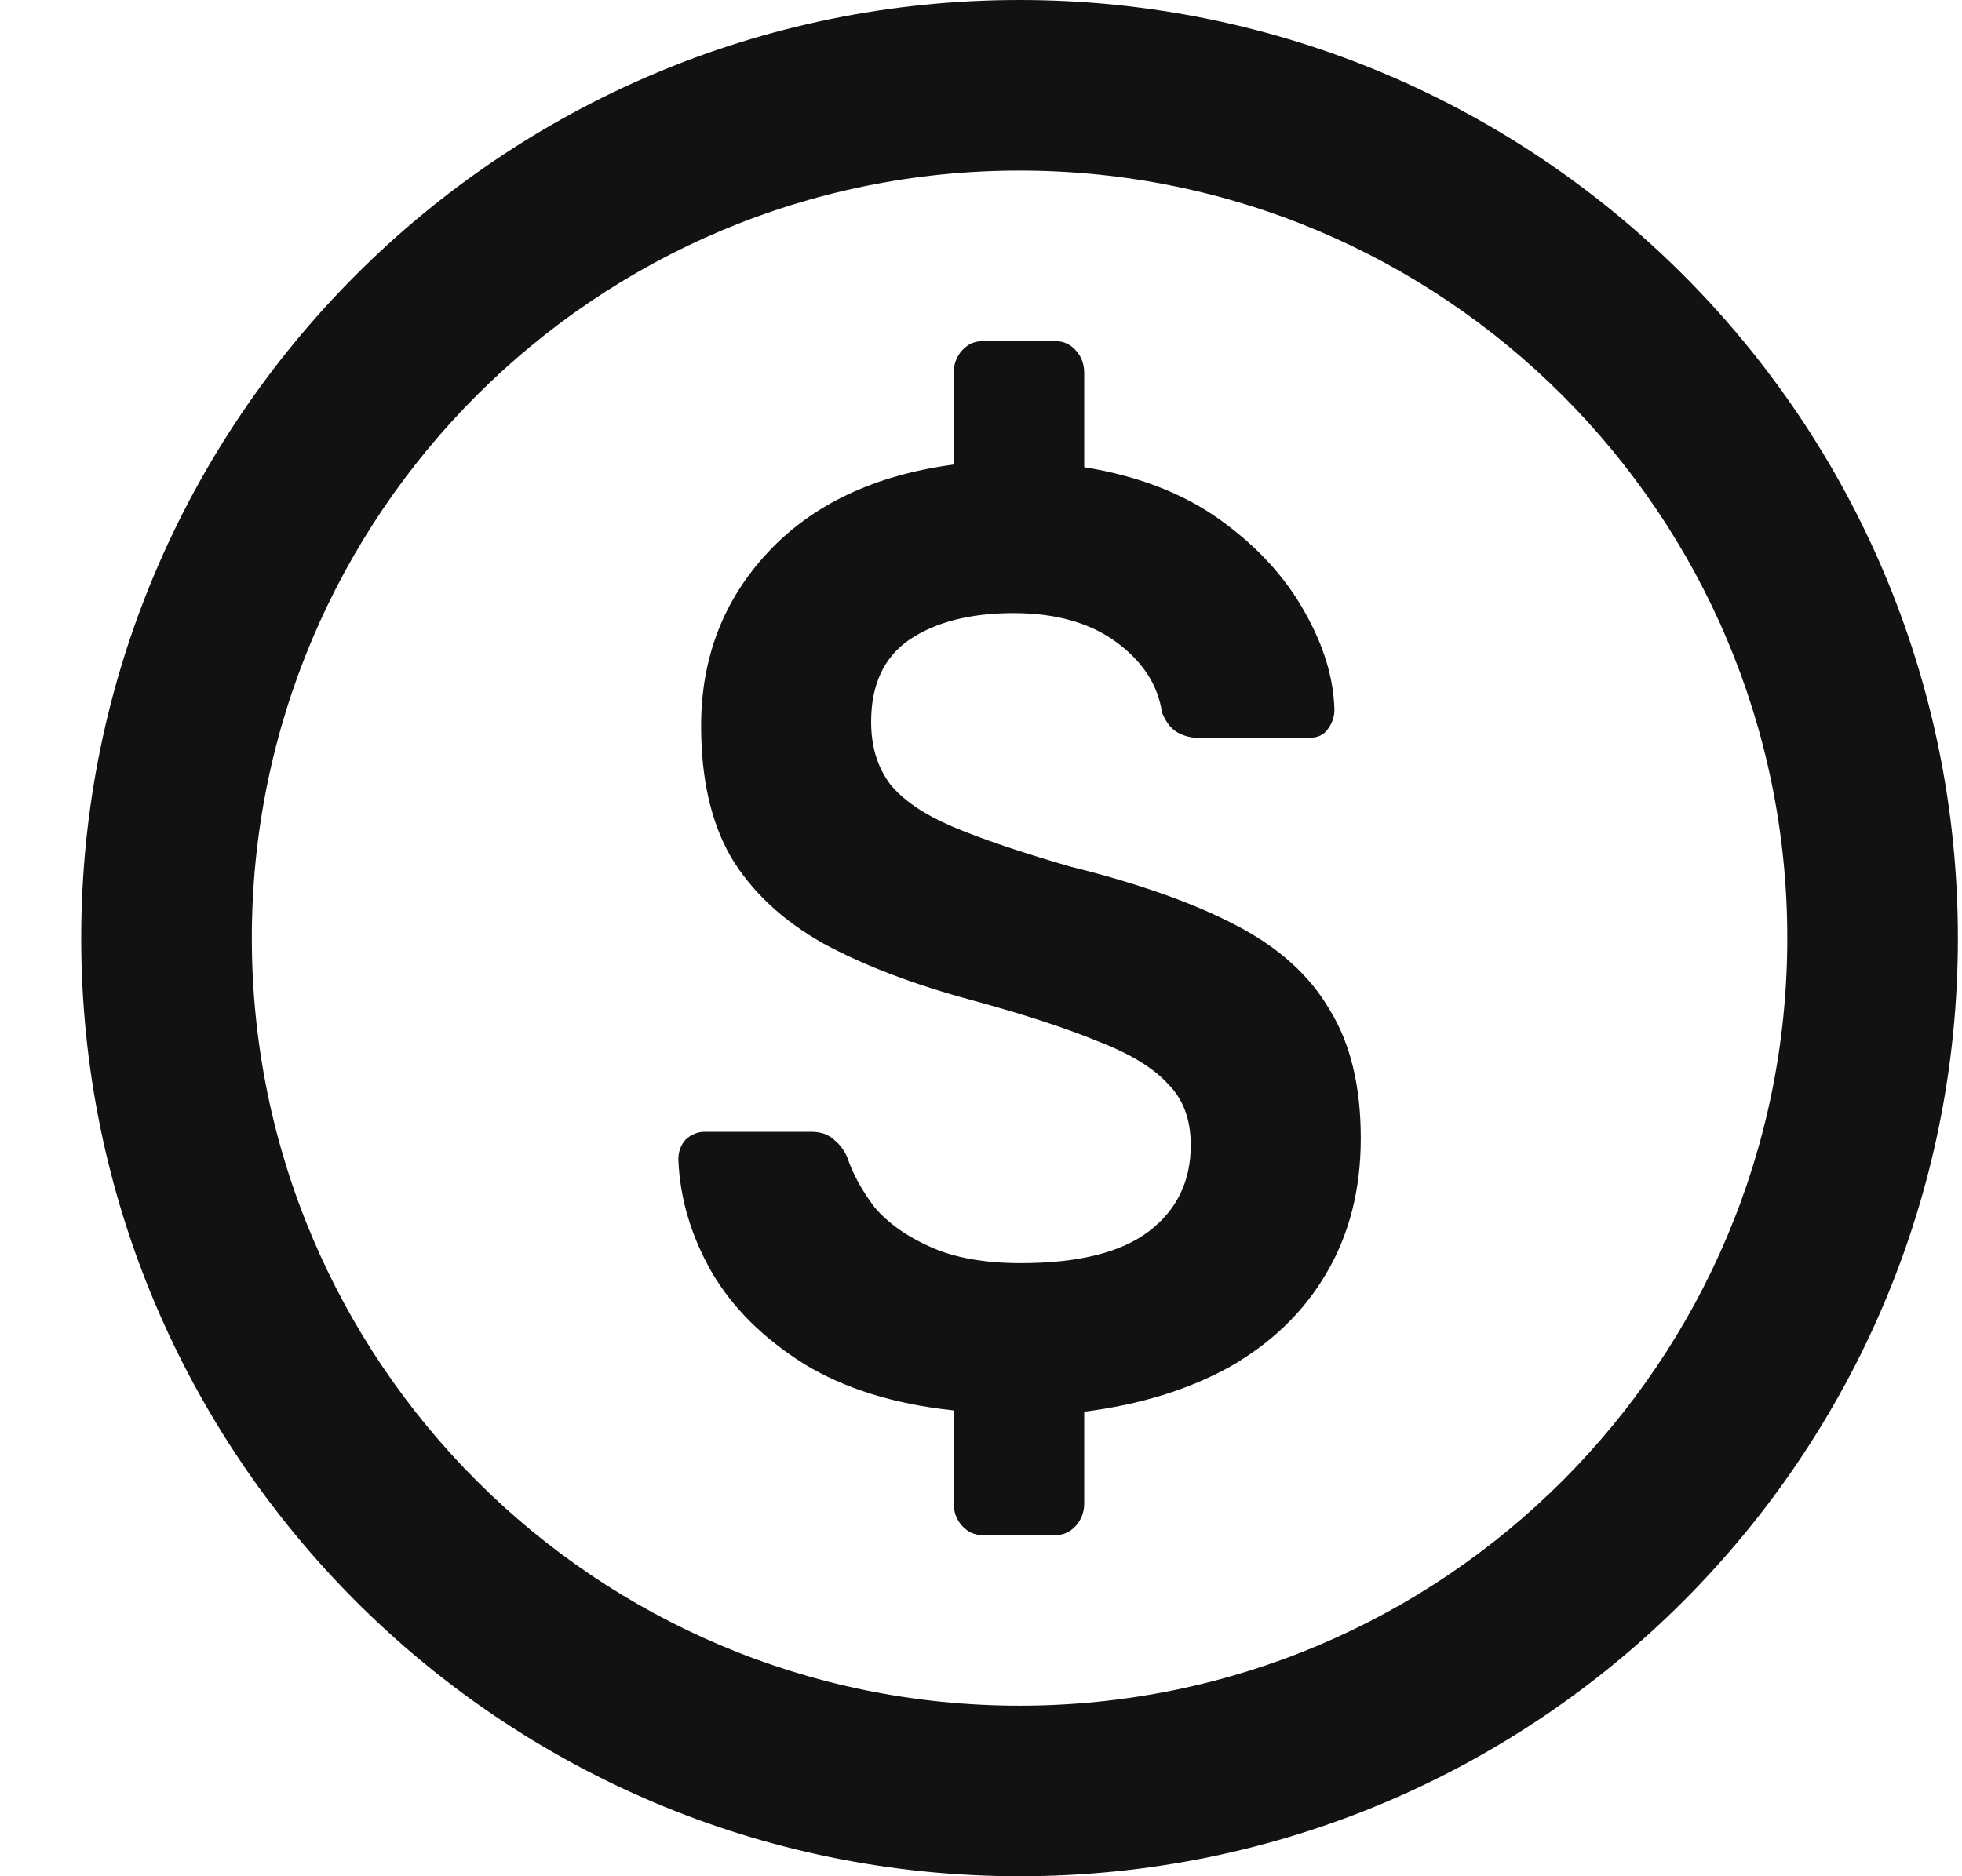
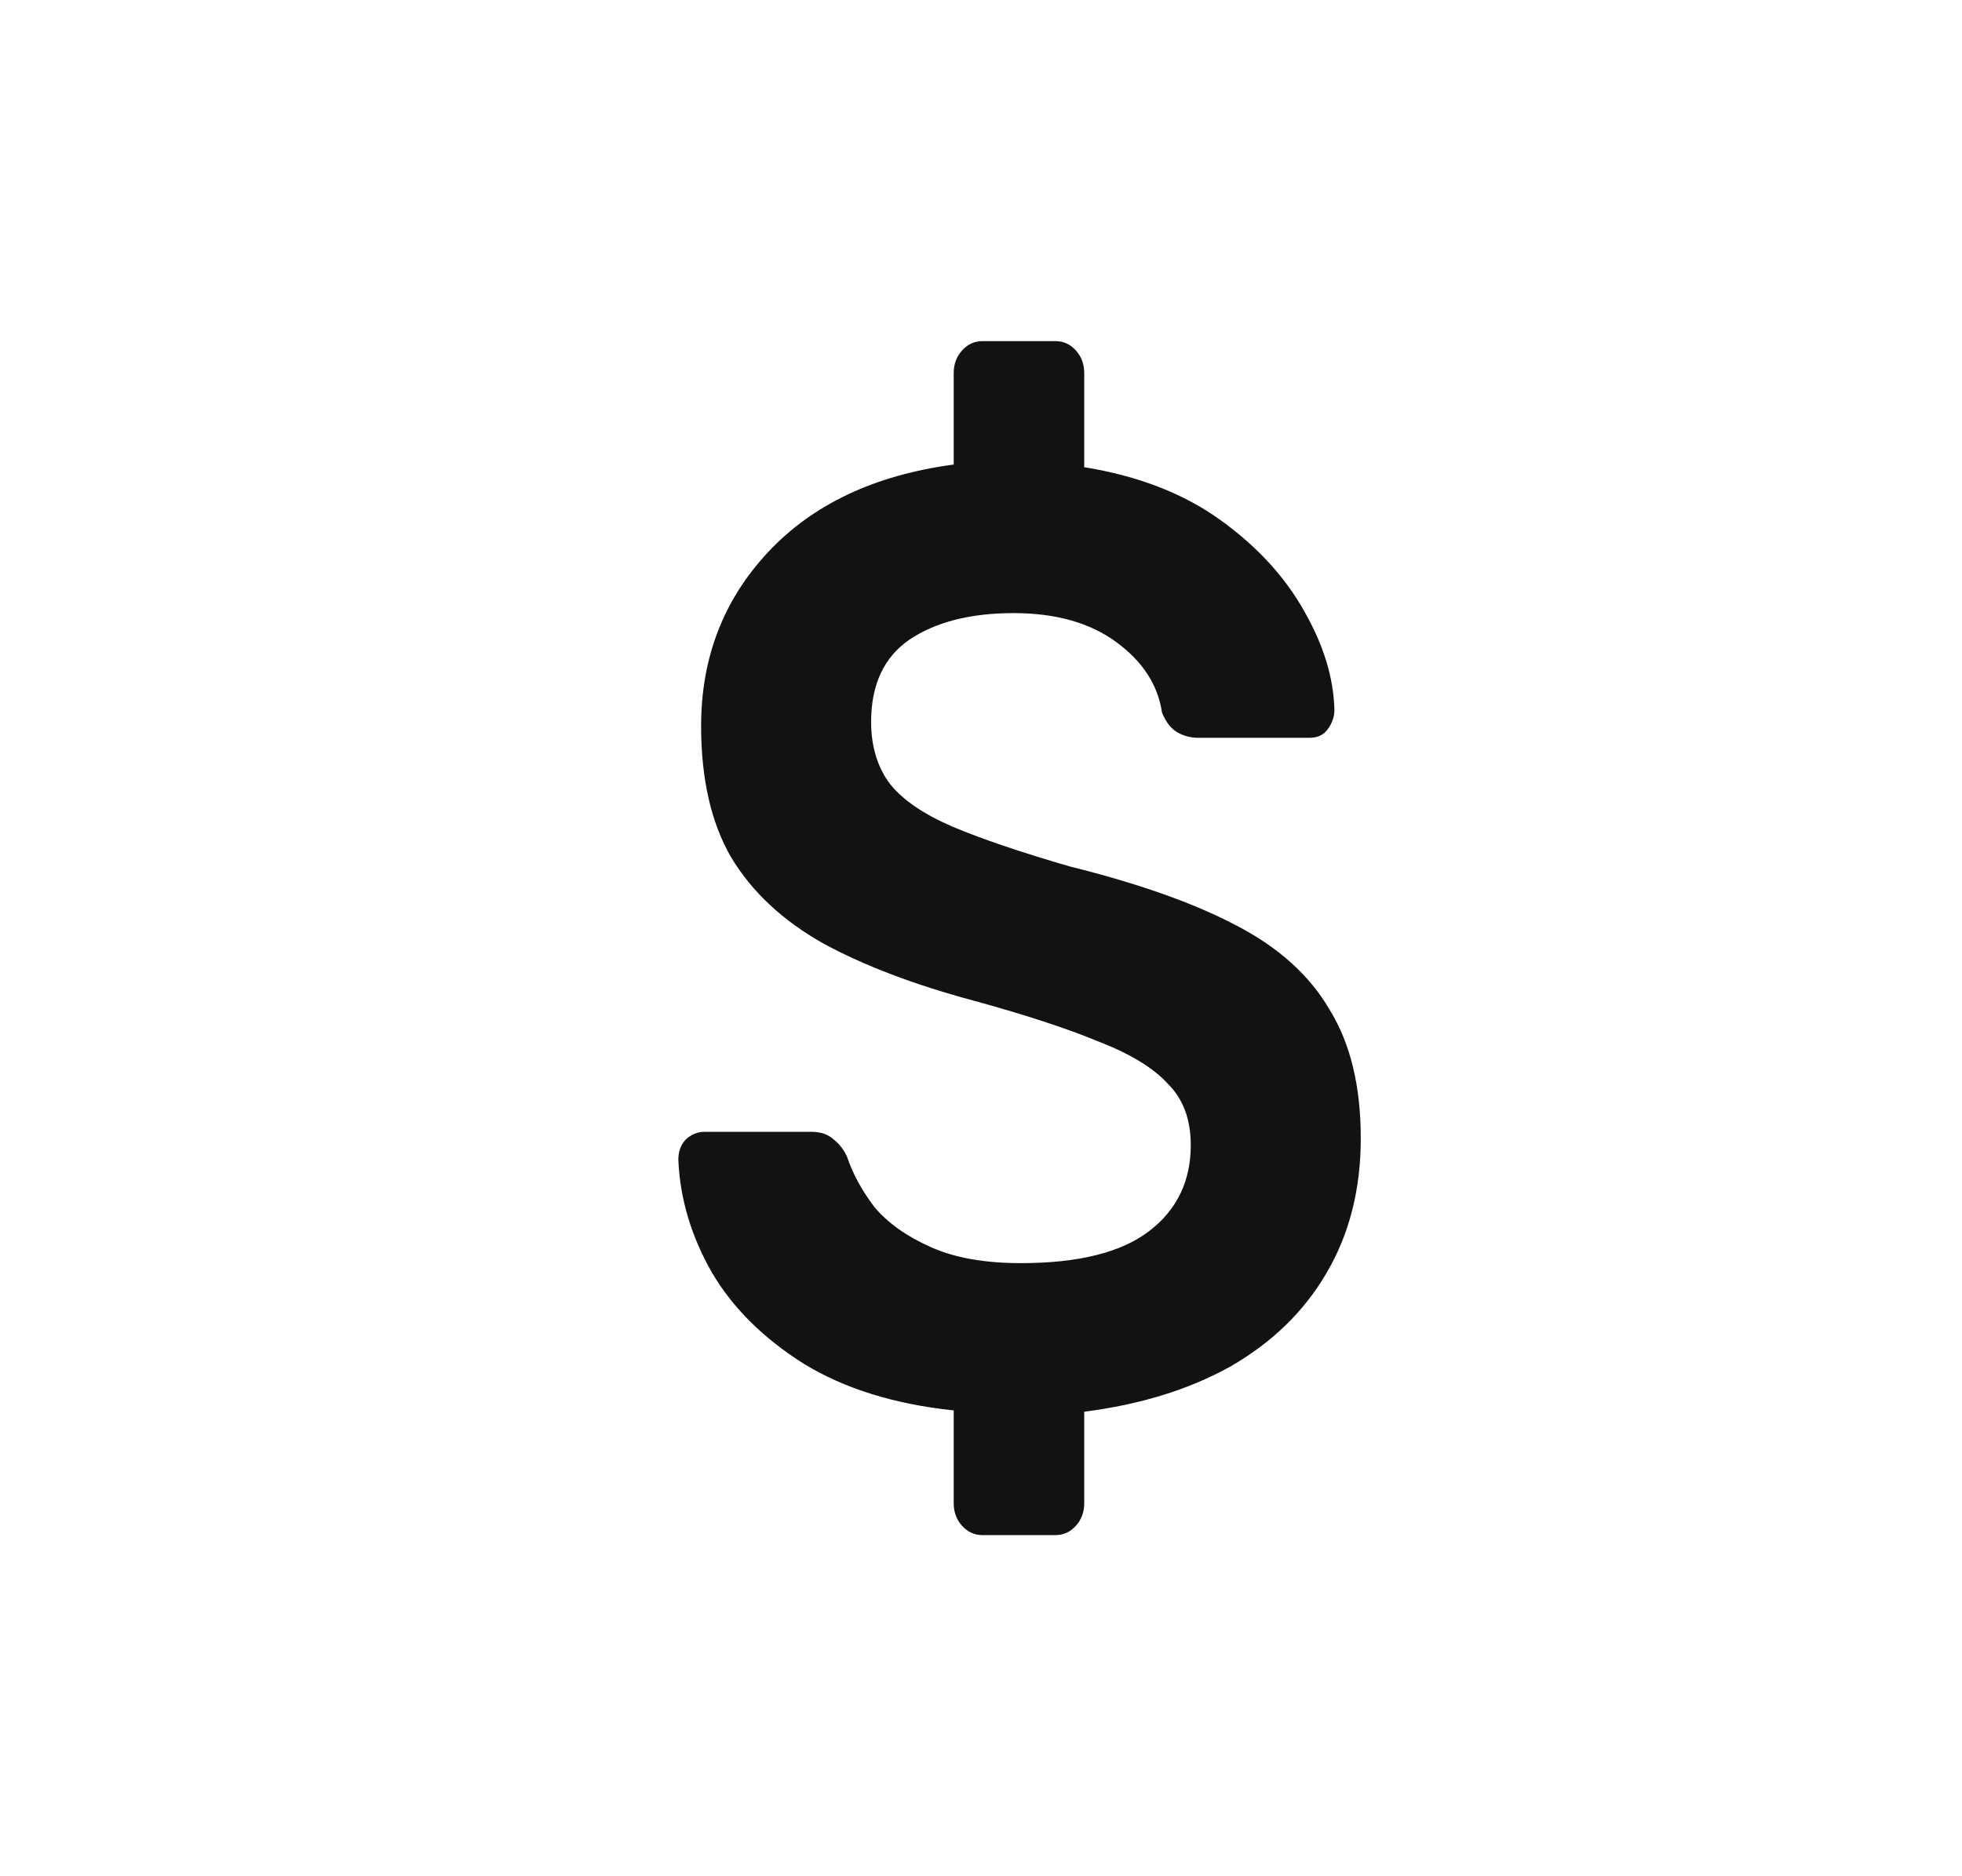
<svg xmlns="http://www.w3.org/2000/svg" width="23" height="22" viewBox="0 0 23 22" fill="none">
  <path d="M11.278 17.891C11.344 17.964 11.424 18 11.517 18H12.373C12.467 18 12.546 17.964 12.612 17.891C12.677 17.819 12.71 17.73 12.71 17.627V16.553C13.365 16.47 13.936 16.294 14.422 16.024C14.909 15.744 15.283 15.382 15.545 14.936C15.816 14.479 15.952 13.95 15.952 13.349C15.952 12.737 15.831 12.234 15.587 11.84C15.353 11.436 14.984 11.104 14.479 10.844C13.983 10.585 13.337 10.357 12.542 10.16C11.971 9.994 11.512 9.839 11.166 9.693C10.829 9.548 10.586 9.382 10.436 9.196C10.287 8.999 10.212 8.755 10.212 8.464C10.212 8.029 10.361 7.707 10.661 7.5C10.97 7.293 11.377 7.189 11.882 7.189C12.378 7.189 12.78 7.303 13.089 7.531C13.398 7.759 13.575 8.034 13.622 8.356C13.669 8.47 13.73 8.547 13.805 8.589C13.88 8.63 13.959 8.651 14.043 8.651H15.349C15.442 8.651 15.512 8.62 15.559 8.558C15.615 8.485 15.643 8.407 15.643 8.324C15.634 7.951 15.517 7.567 15.293 7.173C15.068 6.769 14.741 6.411 14.31 6.1C13.88 5.789 13.346 5.581 12.71 5.478V4.373C12.71 4.27 12.677 4.181 12.612 4.109C12.546 4.036 12.467 4 12.373 4H11.517C11.424 4 11.344 4.036 11.278 4.109C11.213 4.181 11.18 4.27 11.18 4.373V5.447C10.254 5.571 9.529 5.913 9.005 6.473C8.481 7.033 8.219 7.713 8.219 8.511C8.219 9.133 8.336 9.647 8.57 10.051C8.813 10.456 9.173 10.793 9.65 11.062C10.128 11.322 10.712 11.544 11.405 11.731C12.013 11.897 12.504 12.058 12.879 12.213C13.253 12.358 13.524 12.524 13.693 12.711C13.87 12.887 13.959 13.126 13.959 13.427C13.959 13.852 13.795 14.189 13.468 14.438C13.14 14.687 12.64 14.811 11.966 14.811C11.545 14.811 11.194 14.749 10.914 14.624C10.633 14.5 10.413 14.344 10.254 14.158C10.104 13.961 9.997 13.764 9.931 13.567C9.894 13.484 9.842 13.416 9.777 13.364C9.711 13.302 9.622 13.271 9.51 13.271H8.261C8.177 13.271 8.102 13.302 8.036 13.364C7.98 13.427 7.952 13.504 7.952 13.598C7.971 14.054 8.102 14.495 8.345 14.92C8.588 15.335 8.949 15.693 9.426 15.993C9.903 16.284 10.488 16.465 11.18 16.538V17.627C11.18 17.73 11.213 17.819 11.278 17.891Z" fill="#121212" />
-   <path fill-rule="evenodd" clip-rule="evenodd" d="M22.952 11C22.952 17.075 18.027 22 11.952 22C5.877 22 0.952 17.075 0.952 11C0.952 4.925 5.877 0 11.952 0C18.027 0 22.952 4.925 22.952 11ZM20.952 11C20.952 15.971 16.923 20 11.952 20C6.982 20 2.952 15.971 2.952 11C2.952 6.029 6.982 2 11.952 2C16.923 2 20.952 6.029 20.952 11Z" fill="#121212" />
</svg>